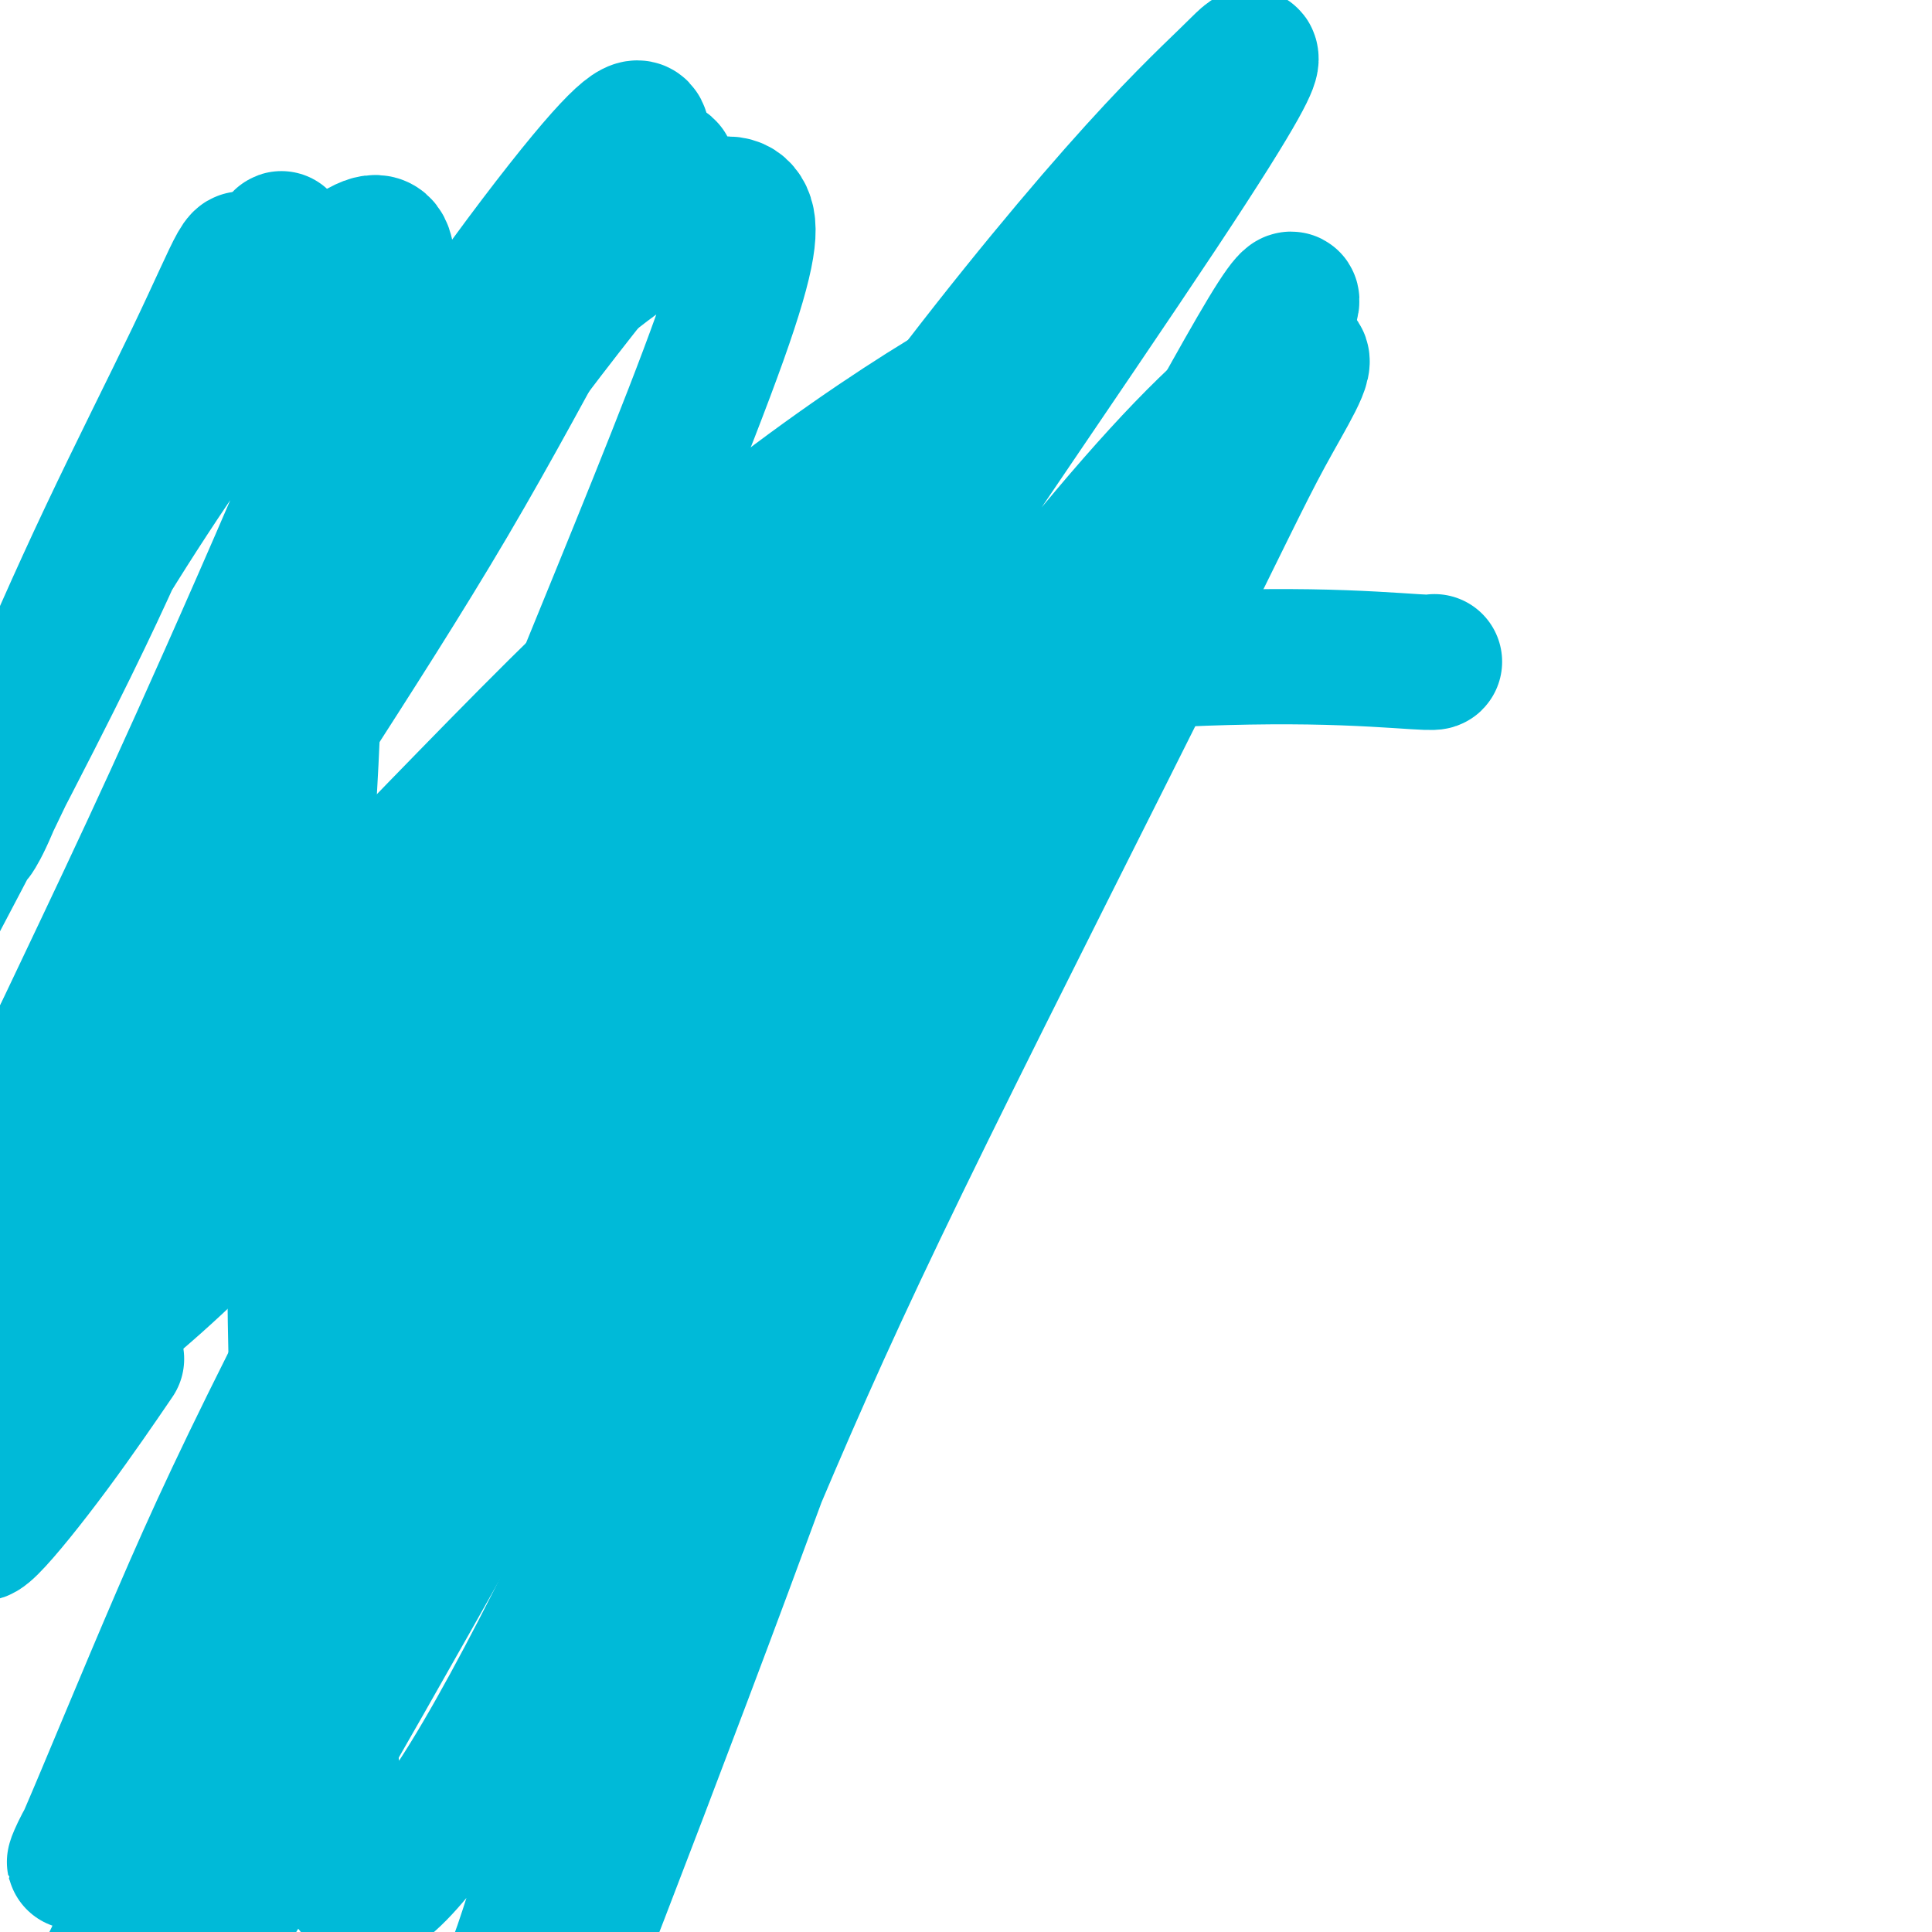
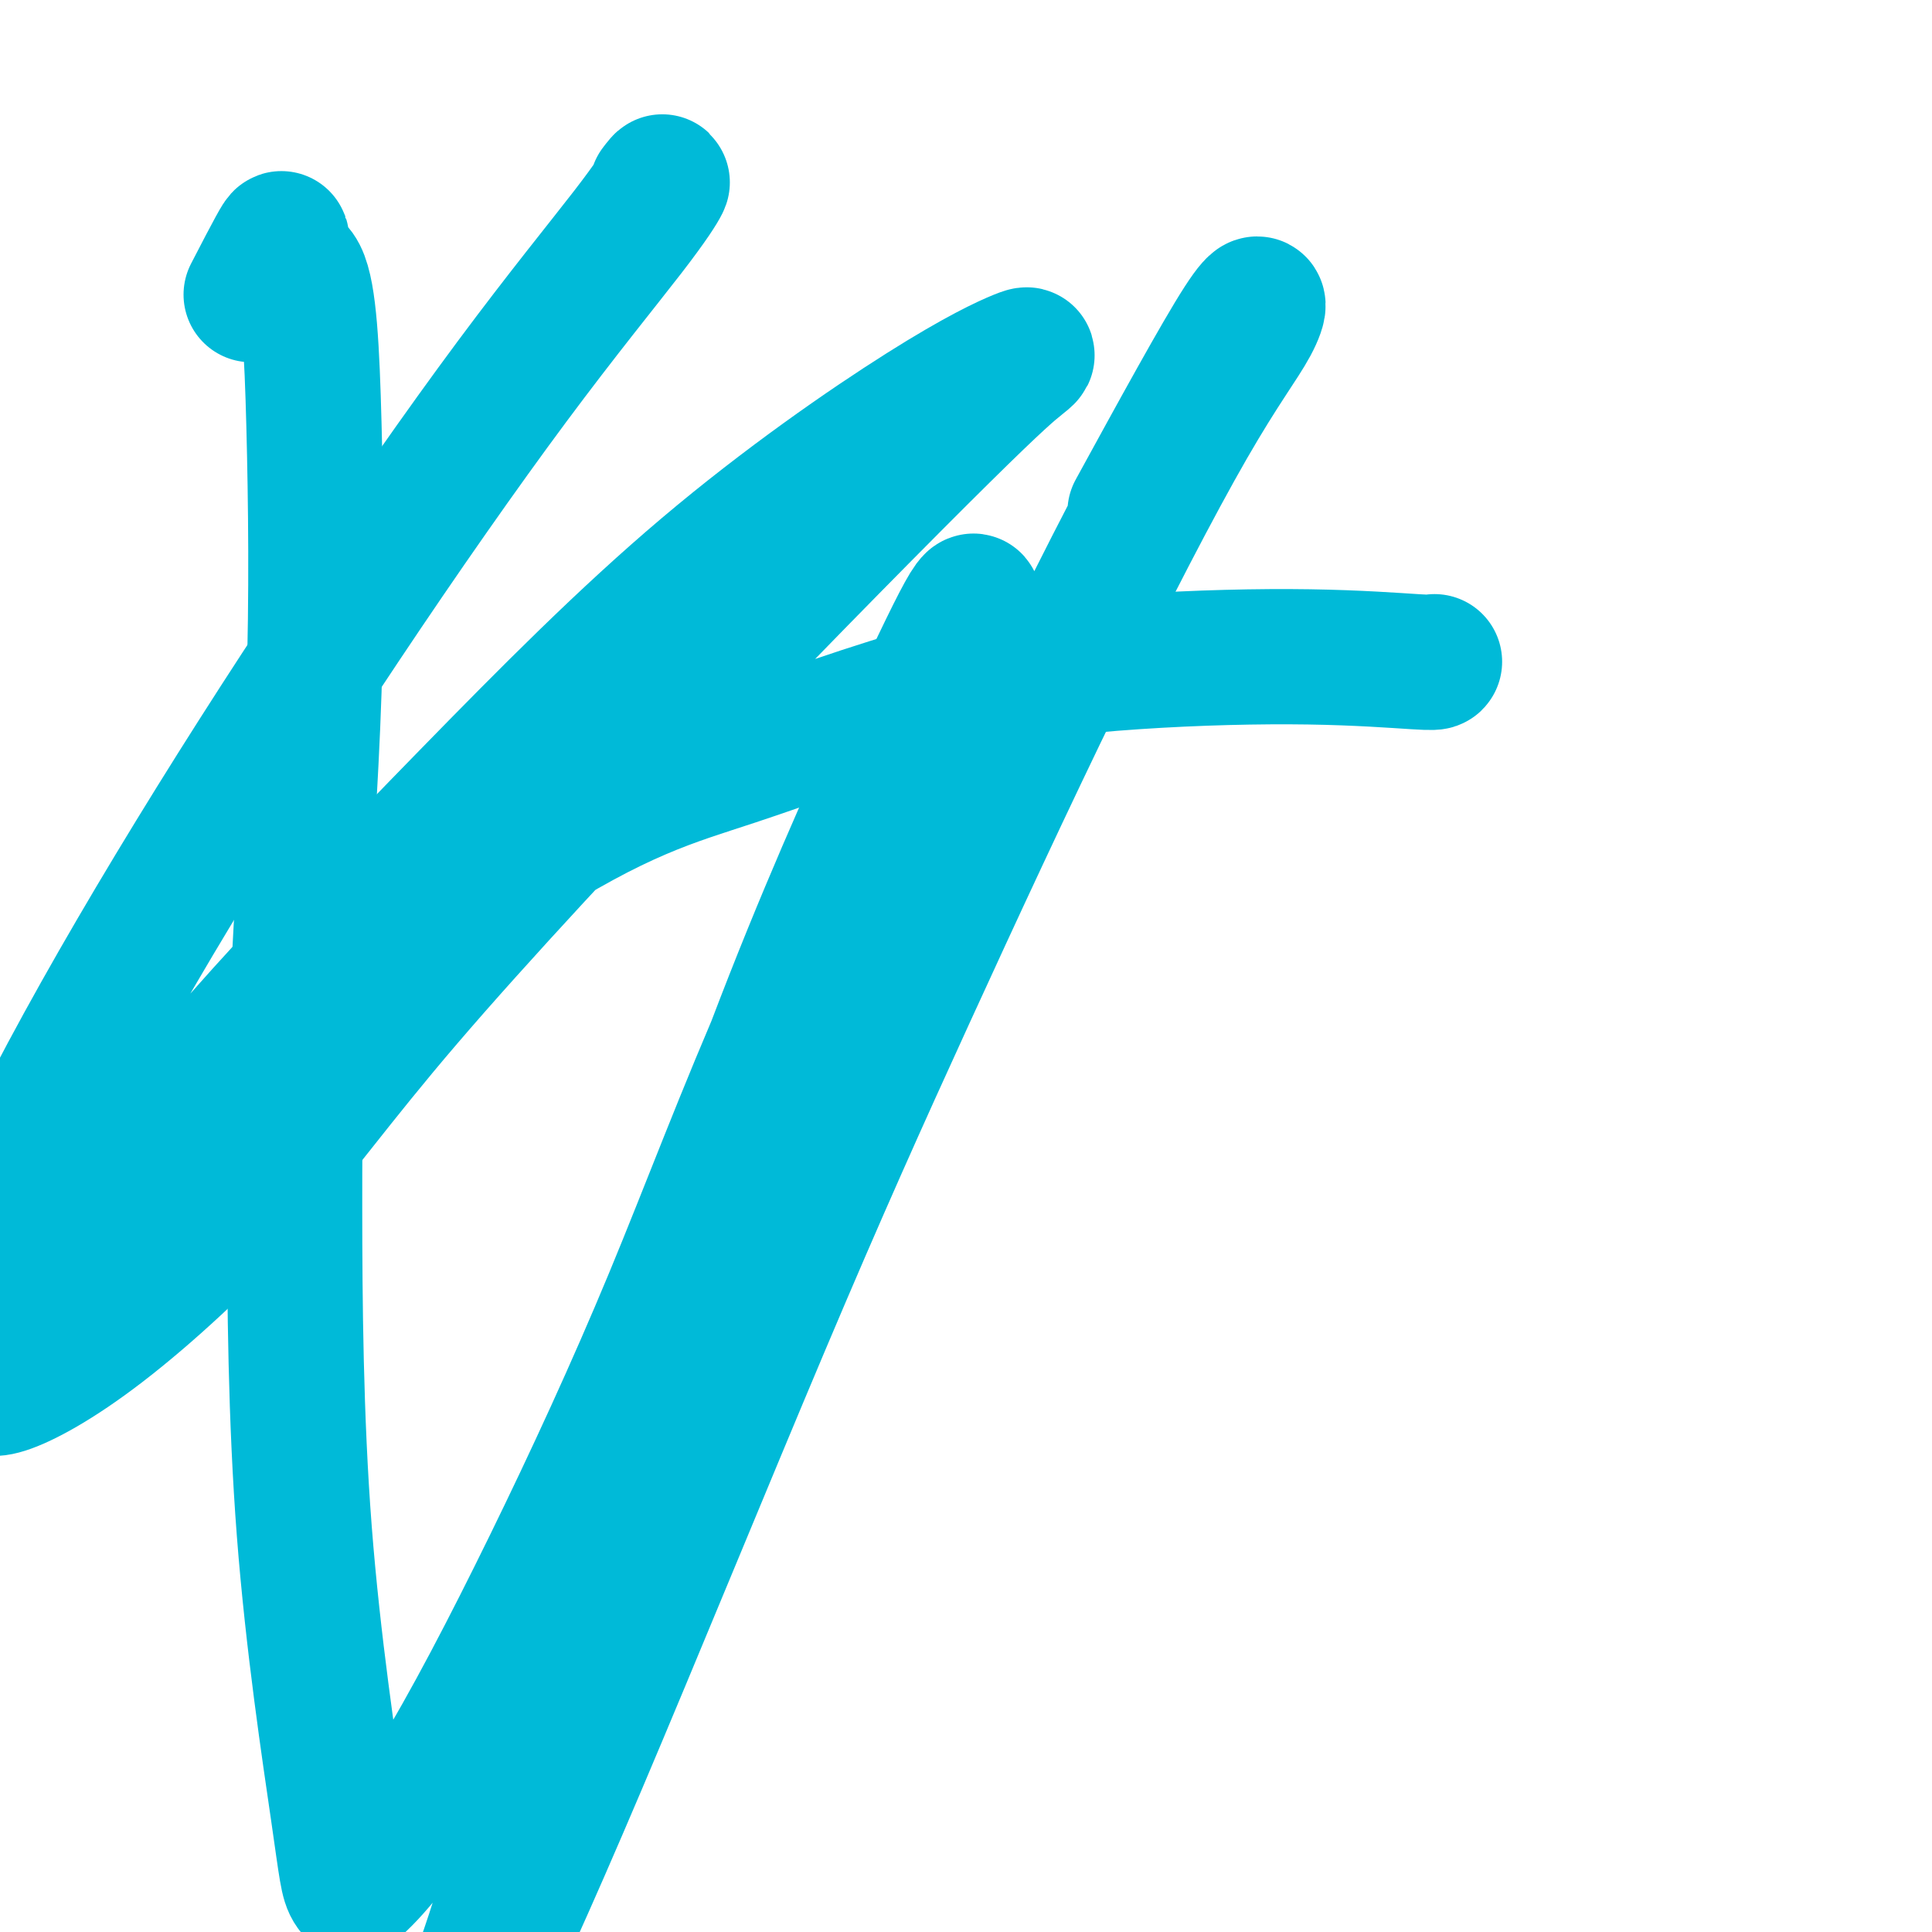
<svg xmlns="http://www.w3.org/2000/svg" viewBox="0 0 400 400" version="1.1">
  <g fill="none" stroke="#00BAD8" stroke-width="28" stroke-linecap="round" stroke-linejoin="round">
    <path d="M297,137c-0.044,0.121 -0.088,0.241 -4,0c-3.912,-0.241 -11.693,-0.844 -22,-1c-10.307,-0.156 -23.139,0.135 -36,1c-12.861,0.865 -25.751,2.303 -40,6c-14.249,3.697 -29.856,9.652 -43,14c-13.144,4.348 -23.824,7.089 -47,22c-23.176,14.911 -58.849,41.991 -77,58c-18.151,16.009 -18.779,20.946 -21,27c-2.221,6.054 -6.034,13.224 -8,17c-1.966,3.776 -2.086,4.156 -2,5c0.086,0.844 0.376,2.150 4,1c3.624,-1.150 10.581,-4.756 20,-12c9.419,-7.244 21.300,-18.126 31,-29c9.700,-10.874 17.219,-21.742 32,-39c14.781,-17.258 36.824,-40.908 58,-63c21.176,-22.092 41.485,-42.627 53,-54c11.515,-11.373 14.236,-13.583 16,-15c1.764,-1.417 2.570,-2.041 0,-1c-2.570,1.041 -8.515,3.747 -20,11c-11.485,7.253 -28.510,19.054 -45,33c-16.490,13.946 -32.445,30.039 -49,47c-16.555,16.961 -33.710,34.792 -48,51c-14.290,16.208 -25.713,30.793 -36,43c-10.287,12.207 -19.437,22.038 -23,24c-3.563,1.962 -1.541,-3.943 2,-13c3.541,-9.057 8.599,-21.266 16,-36c7.401,-14.734 17.144,-31.992 28,-50c10.856,-18.008 22.826,-36.767 35,-55c12.174,-18.233 24.552,-35.939 35,-50c10.448,-14.061 18.967,-24.478 24,-31c5.033,-6.522 6.581,-9.149 7,-10c0.419,-0.851 -0.290,0.075 -1,1" />
-     <path d="M136,39c9.994,-16.015 -15.021,16.446 -38,49c-22.979,32.554 -43.921,65.200 -58,88c-14.079,22.800 -21.296,35.754 -27,45c-5.704,9.246 -9.895,14.785 -12,18c-2.105,3.215 -2.125,4.106 -1,2c1.125,-2.106 3.395,-7.208 8,-17c4.605,-9.792 11.546,-24.274 18,-38c6.454,-13.726 12.420,-26.696 21,-46c8.580,-19.304 19.772,-44.942 26,-61c6.228,-16.058 7.491,-22.535 7,-26c-0.491,-3.465 -2.737,-3.918 -8,0c-5.263,3.918 -13.543,12.207 -24,26c-10.457,13.793 -23.091,33.090 -34,52c-10.909,18.910 -20.093,37.434 -28,53c-7.907,15.566 -14.537,28.175 -18,35c-3.463,6.825 -3.761,7.866 -5,11c-1.239,3.134 -3.421,8.362 5,-7c8.421,-15.362 27.445,-51.315 39,-74c11.555,-22.685 15.641,-32.102 21,-44c5.359,-11.898 11.992,-26.276 16,-35c4.008,-8.724 5.390,-11.795 6,-14c0.610,-2.205 0.449,-3.543 -1,-1c-1.449,2.543 -4.186,8.967 -9,19c-4.814,10.033 -11.705,23.677 -18,37c-6.295,13.323 -11.995,26.327 -16,36c-4.005,9.673 -6.317,16.014 -8,20c-1.683,3.986 -2.738,5.615 -3,6c-0.262,0.385 0.270,-0.474 2,-4c1.730,-3.526 4.658,-9.719 11,-23c6.342,-13.281 16.098,-33.652 24,-49c7.902,-15.348 13.951,-25.674 20,-36" />
-     <path d="M52,61c9.693,-18.776 5.424,-9.715 5,-7c-0.424,2.715 2.996,-0.916 5,3c2.004,3.916 2.590,15.378 3,31c0.410,15.622 0.642,35.405 0,55c-0.642,19.595 -2.158,39.004 -3,56c-0.842,16.996 -1.010,31.579 -1,51c0.010,19.421 0.198,43.680 2,67c1.802,23.320 5.217,45.700 7,58c1.783,12.300 1.933,14.520 3,16c1.067,1.480 3.050,2.222 7,-1c3.950,-3.222 9.867,-10.407 17,-22c7.133,-11.593 15.483,-27.594 24,-45c8.517,-17.406 17.203,-36.218 25,-55c7.797,-18.782 14.705,-37.534 25,-61c10.295,-23.466 23.977,-51.648 31,-67c7.023,-15.352 7.389,-17.876 6,-16c-1.389,1.876 -4.531,8.153 -11,22c-6.469,13.847 -16.265,35.265 -26,60c-9.735,24.735 -19.410,52.789 -28,80c-8.590,27.211 -16.097,53.580 -22,74c-5.903,20.420 -10.203,34.892 -13,43c-2.797,8.108 -4.093,9.853 -5,12c-0.907,2.147 -1.427,4.696 2,-2c3.427,-6.696 10.799,-22.636 22,-49c11.201,-26.364 26.230,-63.150 38,-91c11.770,-27.850 20.280,-46.762 30,-68c9.720,-21.238 20.652,-44.801 31,-66c10.348,-21.199 20.114,-40.033 27,-52c6.886,-11.967 10.892,-17.068 13,-21c2.108,-3.932 2.316,-6.695 -2,0c-4.316,6.695 -13.158,22.847 -22,39" />
-     <path d="M242,105c-15.277,31.886 -41.469,92.101 -58,132c-16.531,39.899 -23.403,59.482 -34,88c-10.597,28.518 -24.921,65.971 -32,84c-7.079,18.029 -6.914,16.633 -6,14c0.914,-2.633 2.576,-6.502 6,-16c3.424,-9.498 8.608,-24.624 16,-44c7.392,-19.376 16.991,-43.003 26,-64c9.009,-20.997 17.426,-39.363 32,-69c14.574,-29.637 35.303,-70.544 48,-96c12.697,-25.456 17.361,-35.461 22,-44c4.639,-8.539 9.253,-15.612 7,-16c-2.253,-0.388 -11.373,5.910 -24,19c-12.627,13.090 -28.762,32.971 -46,56c-17.238,23.029 -35.579,49.205 -53,77c-17.421,27.795 -33.923,57.209 -49,84c-15.077,26.791 -28.728,50.960 -40,70c-11.272,19.040 -20.166,32.952 -26,43c-5.834,10.048 -8.607,16.234 -10,13c-1.393,-3.234 -1.407,-15.886 5,-40c6.407,-24.114 19.235,-59.689 31,-87c11.765,-27.311 22.468,-46.356 36,-69c13.532,-22.644 29.893,-48.885 46,-74c16.107,-25.115 31.960,-49.102 48,-71c16.040,-21.898 32.268,-41.705 44,-55c11.732,-13.295 18.967,-20.078 23,-24c4.033,-3.922 4.865,-4.983 5,-4c0.135,0.983 -0.428,4.009 -19,32c-18.572,27.991 -55.153,80.946 -80,119c-24.847,38.054 -37.959,61.207 -53,87c-15.041,25.793 -32.012,54.227 -45,78c-12.988,23.773 -21.994,42.887 -31,62" />
-     <path d="M31,390c-14.889,28.546 -14.111,29.909 -15,33c-0.889,3.091 -3.447,7.908 -3,7c0.447,-0.908 3.897,-7.543 8,-17c4.103,-9.457 8.858,-21.736 19,-44c10.142,-22.264 25.669,-54.512 44,-90c18.331,-35.488 39.466,-74.217 55,-101c15.534,-26.783 25.469,-41.619 34,-55c8.531,-13.381 15.660,-25.307 20,-32c4.340,-6.693 5.892,-8.154 5,-8c-0.892,0.154 -4.228,1.923 -12,9c-7.772,7.077 -19.979,19.464 -31,32c-11.021,12.536 -20.857,25.223 -37,53c-16.143,27.777 -38.594,70.644 -53,99c-14.406,28.356 -20.766,42.199 -28,59c-7.234,16.801 -15.341,36.558 -19,45c-3.659,8.442 -2.870,5.568 -1,2c1.870,-3.568 4.822,-7.830 10,-18c5.178,-10.170 12.581,-26.246 20,-43c7.419,-16.754 14.852,-34.185 23,-54c8.148,-19.815 17.010,-42.014 25,-62c7.990,-19.986 15.106,-37.758 25,-62c9.894,-24.242 22.564,-54.955 29,-73c6.436,-18.045 6.638,-23.423 5,-26c-1.638,-2.577 -5.117,-2.354 -12,1c-6.883,3.354 -17.169,9.837 -29,21c-11.831,11.163 -25.206,27.004 -37,43c-11.794,15.996 -22.008,32.145 -32,49c-9.992,16.855 -19.761,34.415 -27,48c-7.239,13.585 -11.949,23.196 -16,31c-4.051,7.804 -7.443,13.801 -6,13c1.443,-0.801 7.722,-8.401 14,-16" />
-     <path d="M9,234c6.467,-8.745 15.635,-22.607 25,-37c9.365,-14.393 18.927,-29.316 29,-45c10.073,-15.684 20.656,-32.127 30,-48c9.344,-15.873 17.448,-31.174 24,-43c6.552,-11.826 11.551,-20.177 14,-25c2.449,-4.823 2.346,-6.118 2,-8c-0.346,-1.882 -0.936,-4.351 -12,9c-11.064,13.351 -32.601,42.521 -47,68c-14.399,25.479 -21.661,47.266 -30,70c-8.339,22.734 -17.756,46.416 -25,67c-7.244,20.584 -12.314,38.070 -16,50c-3.686,11.930 -5.988,18.304 -7,22c-1.012,3.696 -0.735,4.712 2,2c2.735,-2.712 7.929,-9.153 13,-16c5.071,-6.847 10.020,-14.099 12,-17c1.980,-2.901 0.990,-1.450 0,0" />
+     <path d="M52,61c9.693,-18.776 5.424,-9.715 5,-7c-0.424,2.715 2.996,-0.916 5,3c2.004,3.916 2.590,15.378 3,31c0.410,15.622 0.642,35.405 0,55c-0.642,19.595 -2.158,39.004 -3,56c-0.842,16.996 -1.010,31.579 -1,51c0.010,19.421 0.198,43.680 2,67c1.802,23.320 5.217,45.700 7,58c1.783,12.300 1.933,14.520 3,16c3.950,-3.222 9.867,-10.407 17,-22c7.133,-11.593 15.483,-27.594 24,-45c8.517,-17.406 17.203,-36.218 25,-55c7.797,-18.782 14.705,-37.534 25,-61c10.295,-23.466 23.977,-51.648 31,-67c7.023,-15.352 7.389,-17.876 6,-16c-1.389,1.876 -4.531,8.153 -11,22c-6.469,13.847 -16.265,35.265 -26,60c-9.735,24.735 -19.410,52.789 -28,80c-8.590,27.211 -16.097,53.580 -22,74c-5.903,20.420 -10.203,34.892 -13,43c-2.797,8.108 -4.093,9.853 -5,12c-0.907,2.147 -1.427,4.696 2,-2c3.427,-6.696 10.799,-22.636 22,-49c11.201,-26.364 26.230,-63.150 38,-91c11.770,-27.850 20.280,-46.762 30,-68c9.720,-21.238 20.652,-44.801 31,-66c10.348,-21.199 20.114,-40.033 27,-52c6.886,-11.967 10.892,-17.068 13,-21c2.108,-3.932 2.316,-6.695 -2,0c-4.316,6.695 -13.158,22.847 -22,39" />
  </g>
</svg>